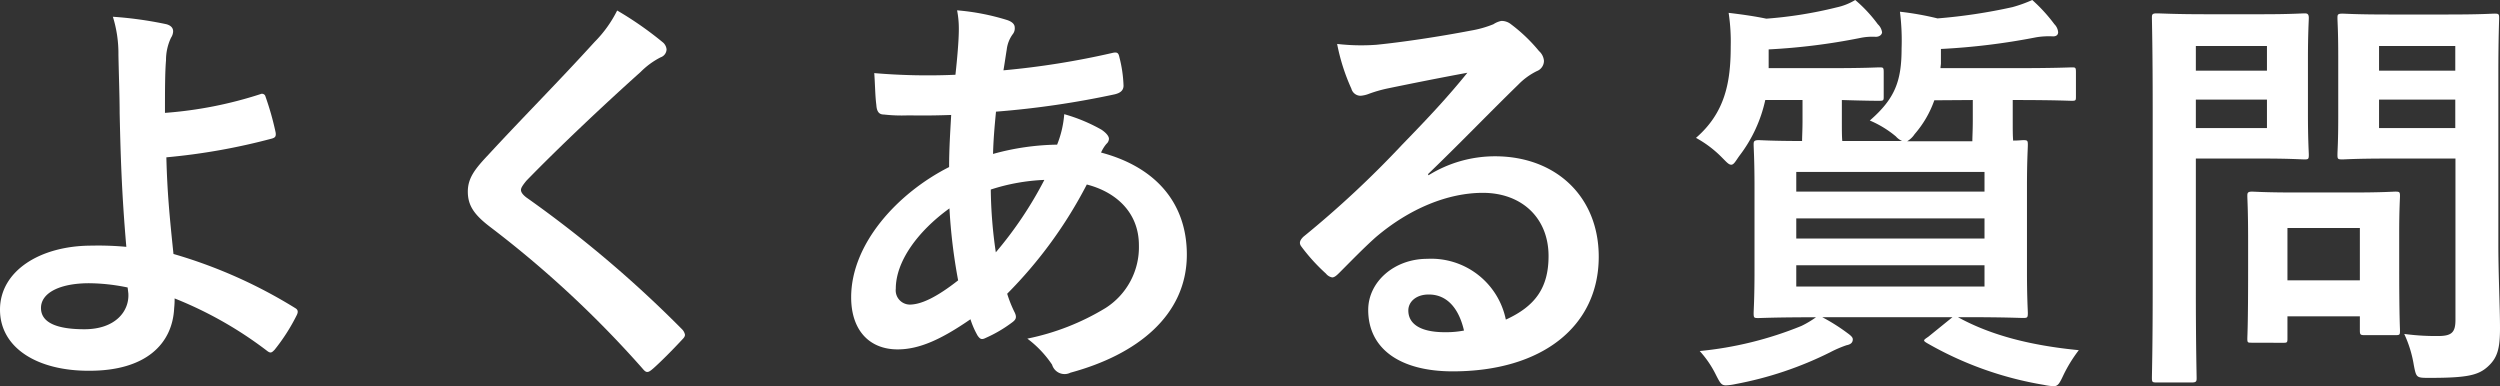
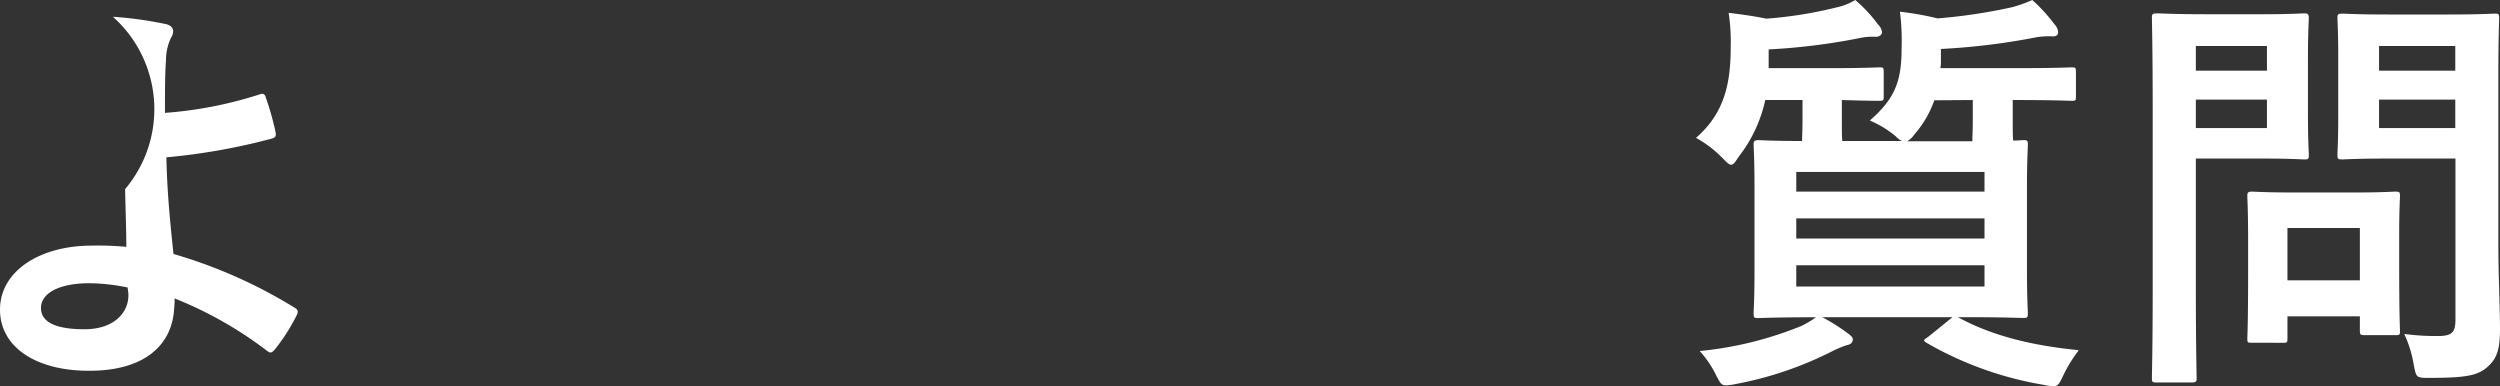
<svg xmlns="http://www.w3.org/2000/svg" viewBox="0 0 287.93 44.48">
  <rect x="0" y="0" width="287.93" height="44.48" fill="#333333" stroke="none" />
  <defs>
    <style>.cls-1{fill:#fff;}</style>
  </defs>
  <g id="레이어_2" data-name="레이어 2">
    <g id="中">
-       <path class="cls-1" d="M30,10.84a.41.41,0,0,1,.58.29,33.2,33.2,0,0,1,1.16,4.1c.09.53-.1.62-.39.72a72.22,72.22,0,0,1-12.19,2.17c.1,3.9.34,6.55.82,11.13a56.46,56.46,0,0,1,14,6.22c.34.19.39.43.2.82a21.91,21.91,0,0,1-2.56,4c-.29.29-.43.44-.82.15a44.79,44.79,0,0,0-10.69-6.07,8.79,8.79,0,0,1-.05,1.1c-.19,4.15-3.28,7.23-9.74,7.23C4.34,42.74,0,40.09,0,35.66s4.58-7.37,10.55-7.37a34.74,34.74,0,0,1,4,.14C14,22.12,13.88,17.54,13.78,13c0-1.73-.09-4.19-.14-6.65A14.26,14.26,0,0,0,13,1.93a43.83,43.83,0,0,1,6.17.86c.53.15.77.44.77.82a1.41,1.41,0,0,1-.24.73,6,6,0,0,0-.58,2.6C19,8.38,19,10.5,19,13A46.66,46.66,0,0,0,30,10.84ZM14.7,33.11a22.47,22.47,0,0,0-4.44-.49c-3.37,0-5.54,1.11-5.54,2.85s1.93,2.45,5,2.45c3.61,0,5.2-2.12,5.06-4.14Z" />
-       <path class="cls-1" d="M76.38,4.91a1.21,1.21,0,0,1,.39.78,1,1,0,0,1-.68.91,9,9,0,0,0-2.31,1.69C69.63,12,64.33,17,60.62,20.82c-.43.53-.62.82-.62,1.06s.19.53.62.86A134.18,134.18,0,0,1,78.55,37.92a1.23,1.23,0,0,1,.34.63c0,.19-.1.34-.34.58-1.11,1.2-2.51,2.6-3.33,3.32-.29.25-.48.39-.67.39s-.34-.14-.58-.43A121.45,121.45,0,0,0,56.43,26.12c-1.83-1.4-2.55-2.46-2.55-4.05s.86-2.65,2.36-4.24c4.09-4.43,8.09-8.43,12.24-13a13.93,13.93,0,0,0,2.6-3.62A39.65,39.65,0,0,1,76.38,4.91Z" />
-       <path class="cls-1" d="M116,2.31c.58.2.87.48.87.87a1.07,1.07,0,0,1-.24.77,3.72,3.72,0,0,0-.68,1.74c-.14.86-.24,1.59-.38,2.41a94,94,0,0,0,12.53-2c.58-.14.72,0,.82.48a15,15,0,0,1,.48,3.28c0,.63-.48.87-1,1a103.25,103.25,0,0,1-13.69,2c-.19,2-.29,3.18-.34,4.87a28.91,28.91,0,0,1,7.38-1.07,11.78,11.78,0,0,0,.82-3.51,19.4,19.4,0,0,1,4.28,1.78c.58.39.87.77.87,1.06a.81.81,0,0,1-.29.58,4.2,4.2,0,0,0-.62,1c6.21,1.64,9.88,5.74,9.88,11.76,0,7-5.74,11.52-13.4,13.59a1.5,1.5,0,0,1-2.12-.92,12.29,12.29,0,0,0-2.85-3,28,28,0,0,0,9-3.52,8.3,8.3,0,0,0,3.85-7.23c0-3.86-2.74-6.17-6-7A51.18,51.18,0,0,1,116,33.83a14,14,0,0,0,.87,2.17c.29.62.09.86-.39,1.2a15.27,15.27,0,0,1-2.89,1.69c-.48.24-.67.24-1-.24a9.52,9.52,0,0,1-.82-1.88c-3.42,2.36-5.93,3.47-8.39,3.47-3.27,0-5.35-2.22-5.35-6,0-6.17,5.35-12,11.28-15,0-2.08.14-4.2.24-6-2.84.1-4.14.05-5,.05a18.52,18.52,0,0,1-2.75-.1c-.53,0-.82-.29-.87-1.11-.14-1.05-.14-2.31-.24-3.66a72.75,72.75,0,0,0,9.35.19c.19-1.73.39-3.9.39-5.25a11,11,0,0,0-.2-2.17A26.67,26.67,0,0,1,116,2.31ZM103.17,33.25a1.64,1.64,0,0,0,1.59,1.83c1.35,0,3.14-.87,5.59-2.79a63.69,63.69,0,0,1-1-8.29C105.68,26.65,103.17,30.12,103.17,33.25Zm17.11-12.53a22.87,22.87,0,0,0-6.17,1.11,52.86,52.86,0,0,0,.58,7.23A44.2,44.2,0,0,0,120.28,20.72Z" />
-       <path class="cls-1" d="M164.52,20.19A14.52,14.52,0,0,1,172.18,18c7,0,11.95,4.63,11.95,11.57,0,8-6.51,13.2-16.82,13.2-6.07,0-9.73-2.6-9.73-7.08,0-3.23,3-5.88,6.79-5.88a8.77,8.77,0,0,1,9.06,7c3.38-1.54,4.92-3.66,4.92-7.32,0-4.39-3.09-7.28-7.57-7.28-4,0-8.43,1.79-12.33,5.11-1.4,1.25-2.75,2.65-4.2,4.1-.33.33-.57.53-.82.53a1.2,1.2,0,0,1-.72-.44,21.43,21.43,0,0,1-2.84-3.13c-.29-.39-.15-.72.24-1.11a115.45,115.45,0,0,0,11.42-10.65c3-3.08,5.25-5.49,7.47-8.24-2.89.53-6.31,1.21-9.3,1.83a15.86,15.86,0,0,0-2,.58,3.38,3.38,0,0,1-1,.24,1.1,1.1,0,0,1-1.06-.82A23,23,0,0,1,154,5.06a24.07,24.07,0,0,0,4.49.1c2.94-.29,7.18-.92,10.93-1.64A12.26,12.26,0,0,0,172,2.79a2.53,2.53,0,0,1,.91-.38,1.73,1.73,0,0,1,1.11.38,18.62,18.62,0,0,1,3.23,3.09A1.69,1.69,0,0,1,177.82,7,1.27,1.27,0,0,1,177,8.19a7.75,7.75,0,0,0-2.12,1.54c-3.52,3.43-6.75,6.8-10.41,10.32Zm0,13.73c-1.4,0-2.32.82-2.32,1.84,0,1.49,1.3,2.5,4.2,2.5a10.84,10.84,0,0,0,2.21-.19C168,35.42,166.59,33.92,164.57,33.92Z" />
+       <path class="cls-1" d="M30,10.84a.41.41,0,0,1,.58.29,33.2,33.2,0,0,1,1.16,4.1c.09.53-.1.62-.39.72a72.22,72.22,0,0,1-12.19,2.17c.1,3.9.34,6.55.82,11.13a56.46,56.46,0,0,1,14,6.22c.34.19.39.43.2.82a21.91,21.91,0,0,1-2.56,4c-.29.29-.43.44-.82.15a44.79,44.79,0,0,0-10.69-6.07,8.79,8.79,0,0,1-.05,1.1c-.19,4.15-3.28,7.23-9.74,7.23C4.34,42.74,0,40.09,0,35.66s4.58-7.37,10.55-7.37a34.74,34.74,0,0,1,4,.14c0-1.73-.09-4.19-.14-6.65A14.26,14.26,0,0,0,13,1.93a43.83,43.83,0,0,1,6.17.86c.53.15.77.44.77.82a1.41,1.41,0,0,1-.24.73,6,6,0,0,0-.58,2.6C19,8.38,19,10.5,19,13A46.66,46.66,0,0,0,30,10.84ZM14.7,33.11a22.47,22.47,0,0,0-4.44-.49c-3.37,0-5.54,1.11-5.54,2.85s1.93,2.45,5,2.45c3.61,0,5.2-2.12,5.06-4.14Z" />
      <path class="cls-1" d="M219.07,16.24a2.06,2.06,0,0,1-.72-.53,11.89,11.89,0,0,0-3-1.83c2.89-2.51,3.66-4.53,3.66-8.29a26.59,26.59,0,0,0-.19-4.24,34,34,0,0,1,4.33.77,62.84,62.84,0,0,0,8.63-1.3A15.6,15.6,0,0,0,234.06,0a18.68,18.68,0,0,1,2.55,2.79,1.48,1.48,0,0,1,.43.92c0,.24-.14.48-.58.48a9,9,0,0,0-1.92.1,77.37,77.37,0,0,1-11,1.35V7.28c0,.19-.05.38-.05.57H232c4.68,0,6.32-.09,6.6-.09.44,0,.49,0,.49.58v2.74c0,.48,0,.53-.49.53-.28,0-1.92-.09-6.6-.09h-.19v2.31c0,1.06,0,1.83.05,2.36.62,0,1-.05,1.16-.05.48,0,.53.05.53.53s-.1,1.74-.1,4.92v9.59c0,3.18.1,4.58.1,4.86,0,.53-.05.58-.53.58s-2-.09-6.7-.09h-.82c3.85,2.12,8.48,3.27,13.92,3.8a16.37,16.37,0,0,0-1.78,2.89c-.43.92-.62,1.26-1.11,1.26a6.67,6.67,0,0,1-1.11-.15,40.15,40.15,0,0,1-13.49-4.82c-.48-.29-.43-.33.15-.72l2.79-2.26h-15a21.78,21.78,0,0,1,2.9,1.83c.48.34.62.53.62.72,0,.34-.19.58-.72.68a13,13,0,0,0-1.88.81,41.33,41.33,0,0,1-10.94,3.67,6.4,6.4,0,0,1-1.06.14c-.53,0-.67-.24-1.16-1.2a11.76,11.76,0,0,0-1.87-2.75,41.66,41.66,0,0,0,11.71-2.89,11.16,11.16,0,0,0,1.68-1c-4.67,0-6.31.09-6.6.09-.53,0-.58,0-.58-.58,0-.28.1-1.68.1-4.86V21.59c0-3.18-.1-4.58-.1-4.92s0-.53.58-.53c.24,0,1.59.1,5,.1,0-.53.05-1.3.05-2.36V11.52h-4.29a16.21,16.21,0,0,1-3,6.45c-.44.63-.63,1-.92,1s-.53-.29-1.06-.82a12.72,12.72,0,0,0-3-2.27c3.33-2.89,4-6.36,4-10.5a22.35,22.35,0,0,0-.24-3.9c1.59.19,2.94.38,4.34.67a48.2,48.2,0,0,0,8.1-1.3A6.9,6.9,0,0,0,213.67,0a16.3,16.3,0,0,1,2.6,2.79,1.58,1.58,0,0,1,.49.92c0,.24-.25.53-.73.53a6.87,6.87,0,0,0-1.83.14,71.93,71.93,0,0,1-10.5,1.31V7.85h6.89c4.19,0,5.54-.09,5.83-.09.48,0,.53,0,.53.58v2.74c0,.48,0,.53-.53.53-.24,0-1.4,0-4.29-.09v2.36c0,1.06,0,1.83.05,2.36ZM206.88,19.8v2.27h21.68V19.8Zm21.68,7.67V25.15H206.88v2.32Zm0,3.08H206.88V33h21.68Zm-5.78-19a12,12,0,0,1-2.27,3.9,2.61,2.61,0,0,1-.86.82h7.51c0-.53.05-1.3.05-2.41V11.52Z" />
      <path class="cls-1" d="M260.61,1.64c3.13,0,4.53-.1,4.82-.1s.48.05.48.53c0,.29-.1,1.74-.1,4.77v6.27c0,3,.1,4.43.1,4.72,0,.48-.05.53-.48.53s-1.69-.1-4.82-.1H252.9v15c0,6.65.09,9.92.09,10.26s0,.53-.53.53h-4.09c-.48,0-.53-.05-.53-.53s.09-3.61.09-10.26V12.43c0-6.65-.09-10-.09-10.36s0-.53.53-.53,2.12.1,5.64.1ZM252.9,5.3V8.14h8.19V5.3Zm8.19,6.17H252.9v3.28h8.19Zm-1.73,28c-.49,0-.53,0-.53-.48,0-.29.09-1.49.09-7.85V27.71c0-3.52-.09-4.77-.09-5.11s0-.53.53-.53c.33,0,1.49.1,5.1.1h6.32c3.61,0,4.77-.1,5.1-.1.49,0,.53.05.53.53,0,.29-.09,1.54-.09,4.19V30.5c0,6.07.09,7.23.09,7.52,0,.53,0,.58-.53.58h-3.51c-.53,0-.58-.05-.58-.58V36.43h-8.34V39c0,.48-.05.48-.58.48Zm4.09-7.18h8.34V26.26h-8.34Zm24.29-4.09c0,3.37.19,7.23.19,9.59s-.29,3.42-1.4,4.43-2.41,1.3-6.7,1.3c-1.54,0-1.54,0-1.83-1.49a13.53,13.53,0,0,0-1.1-3.57,27.07,27.07,0,0,0,3.9.24c1.59,0,2-.43,2-1.88V18.26h-7.72c-3.75,0-5,.1-5.3.1-.53,0-.57-.05-.57-.53s.09-1.45.09-4.34v-7c0-2.89-.09-4-.09-4.39s0-.53.57-.53c.29,0,1.55.1,5.3.1H282c3.71,0,5-.1,5.3-.1.49,0,.53.05.53.53,0,.29-.09,2.31-.09,6.41ZM274,5.3V8.14h8.78V5.3Zm8.78,9.45V11.47H274v3.28Z" />
    </g>
  </g>
</svg>